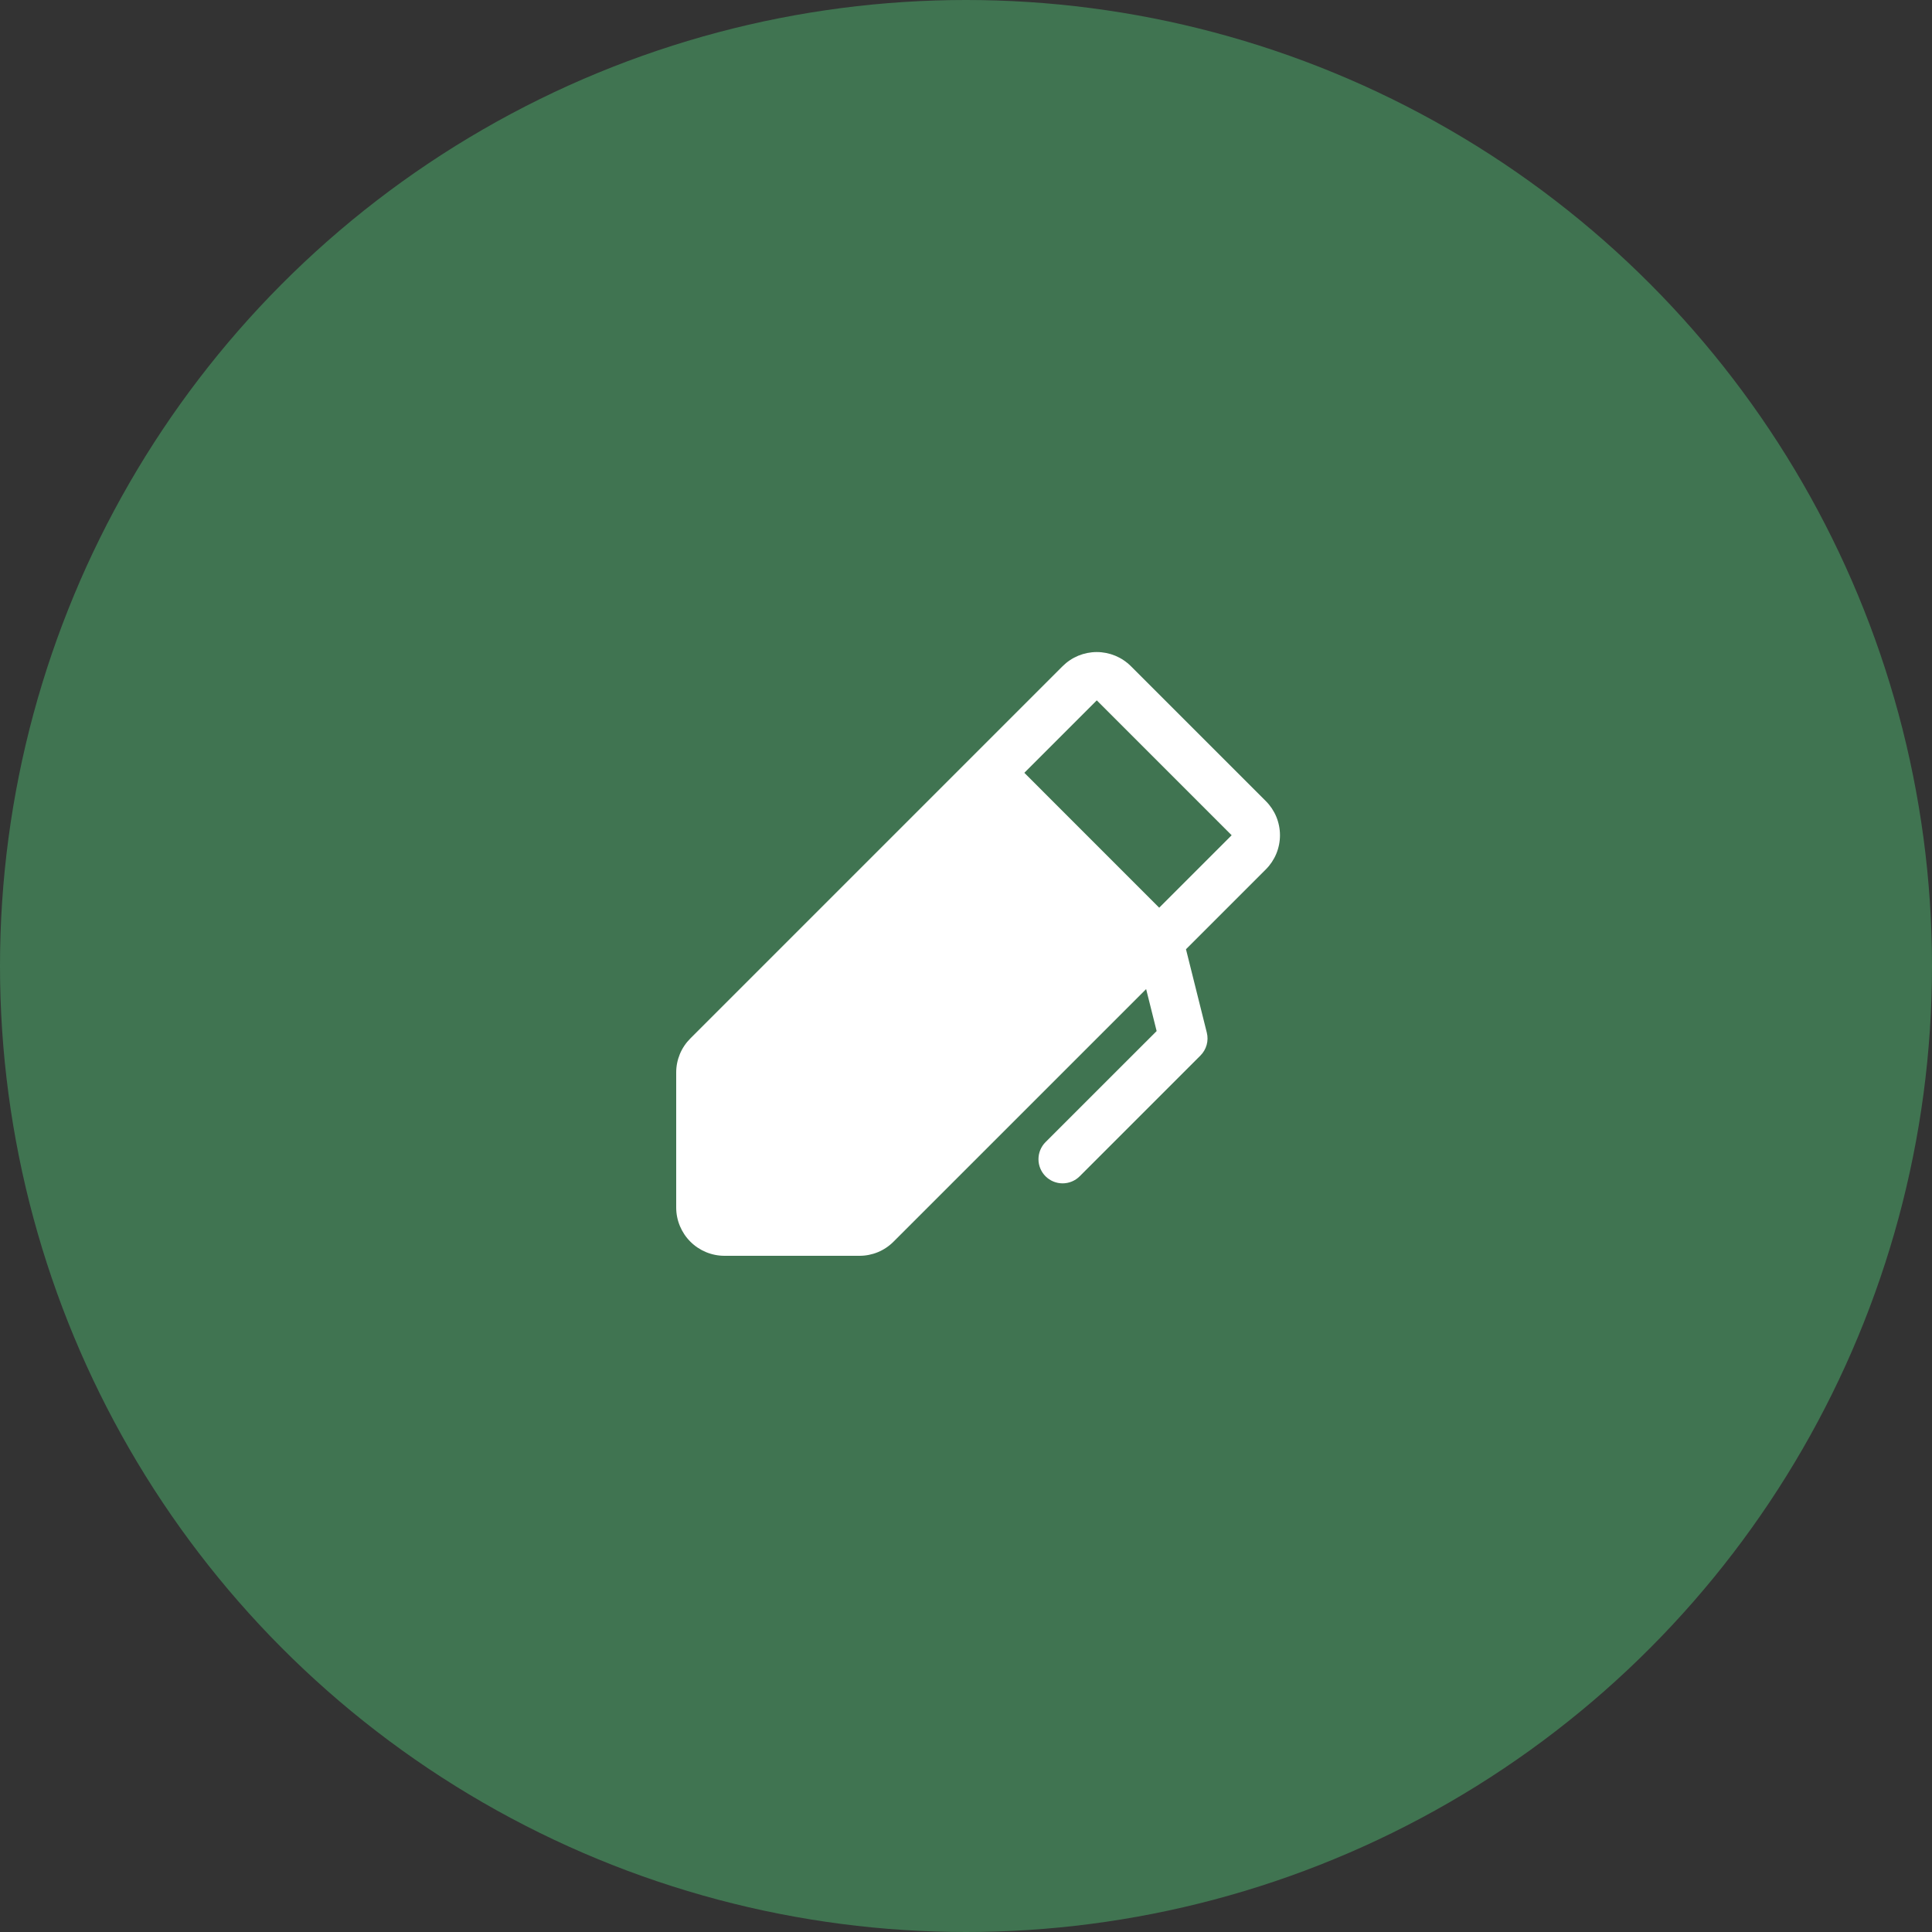
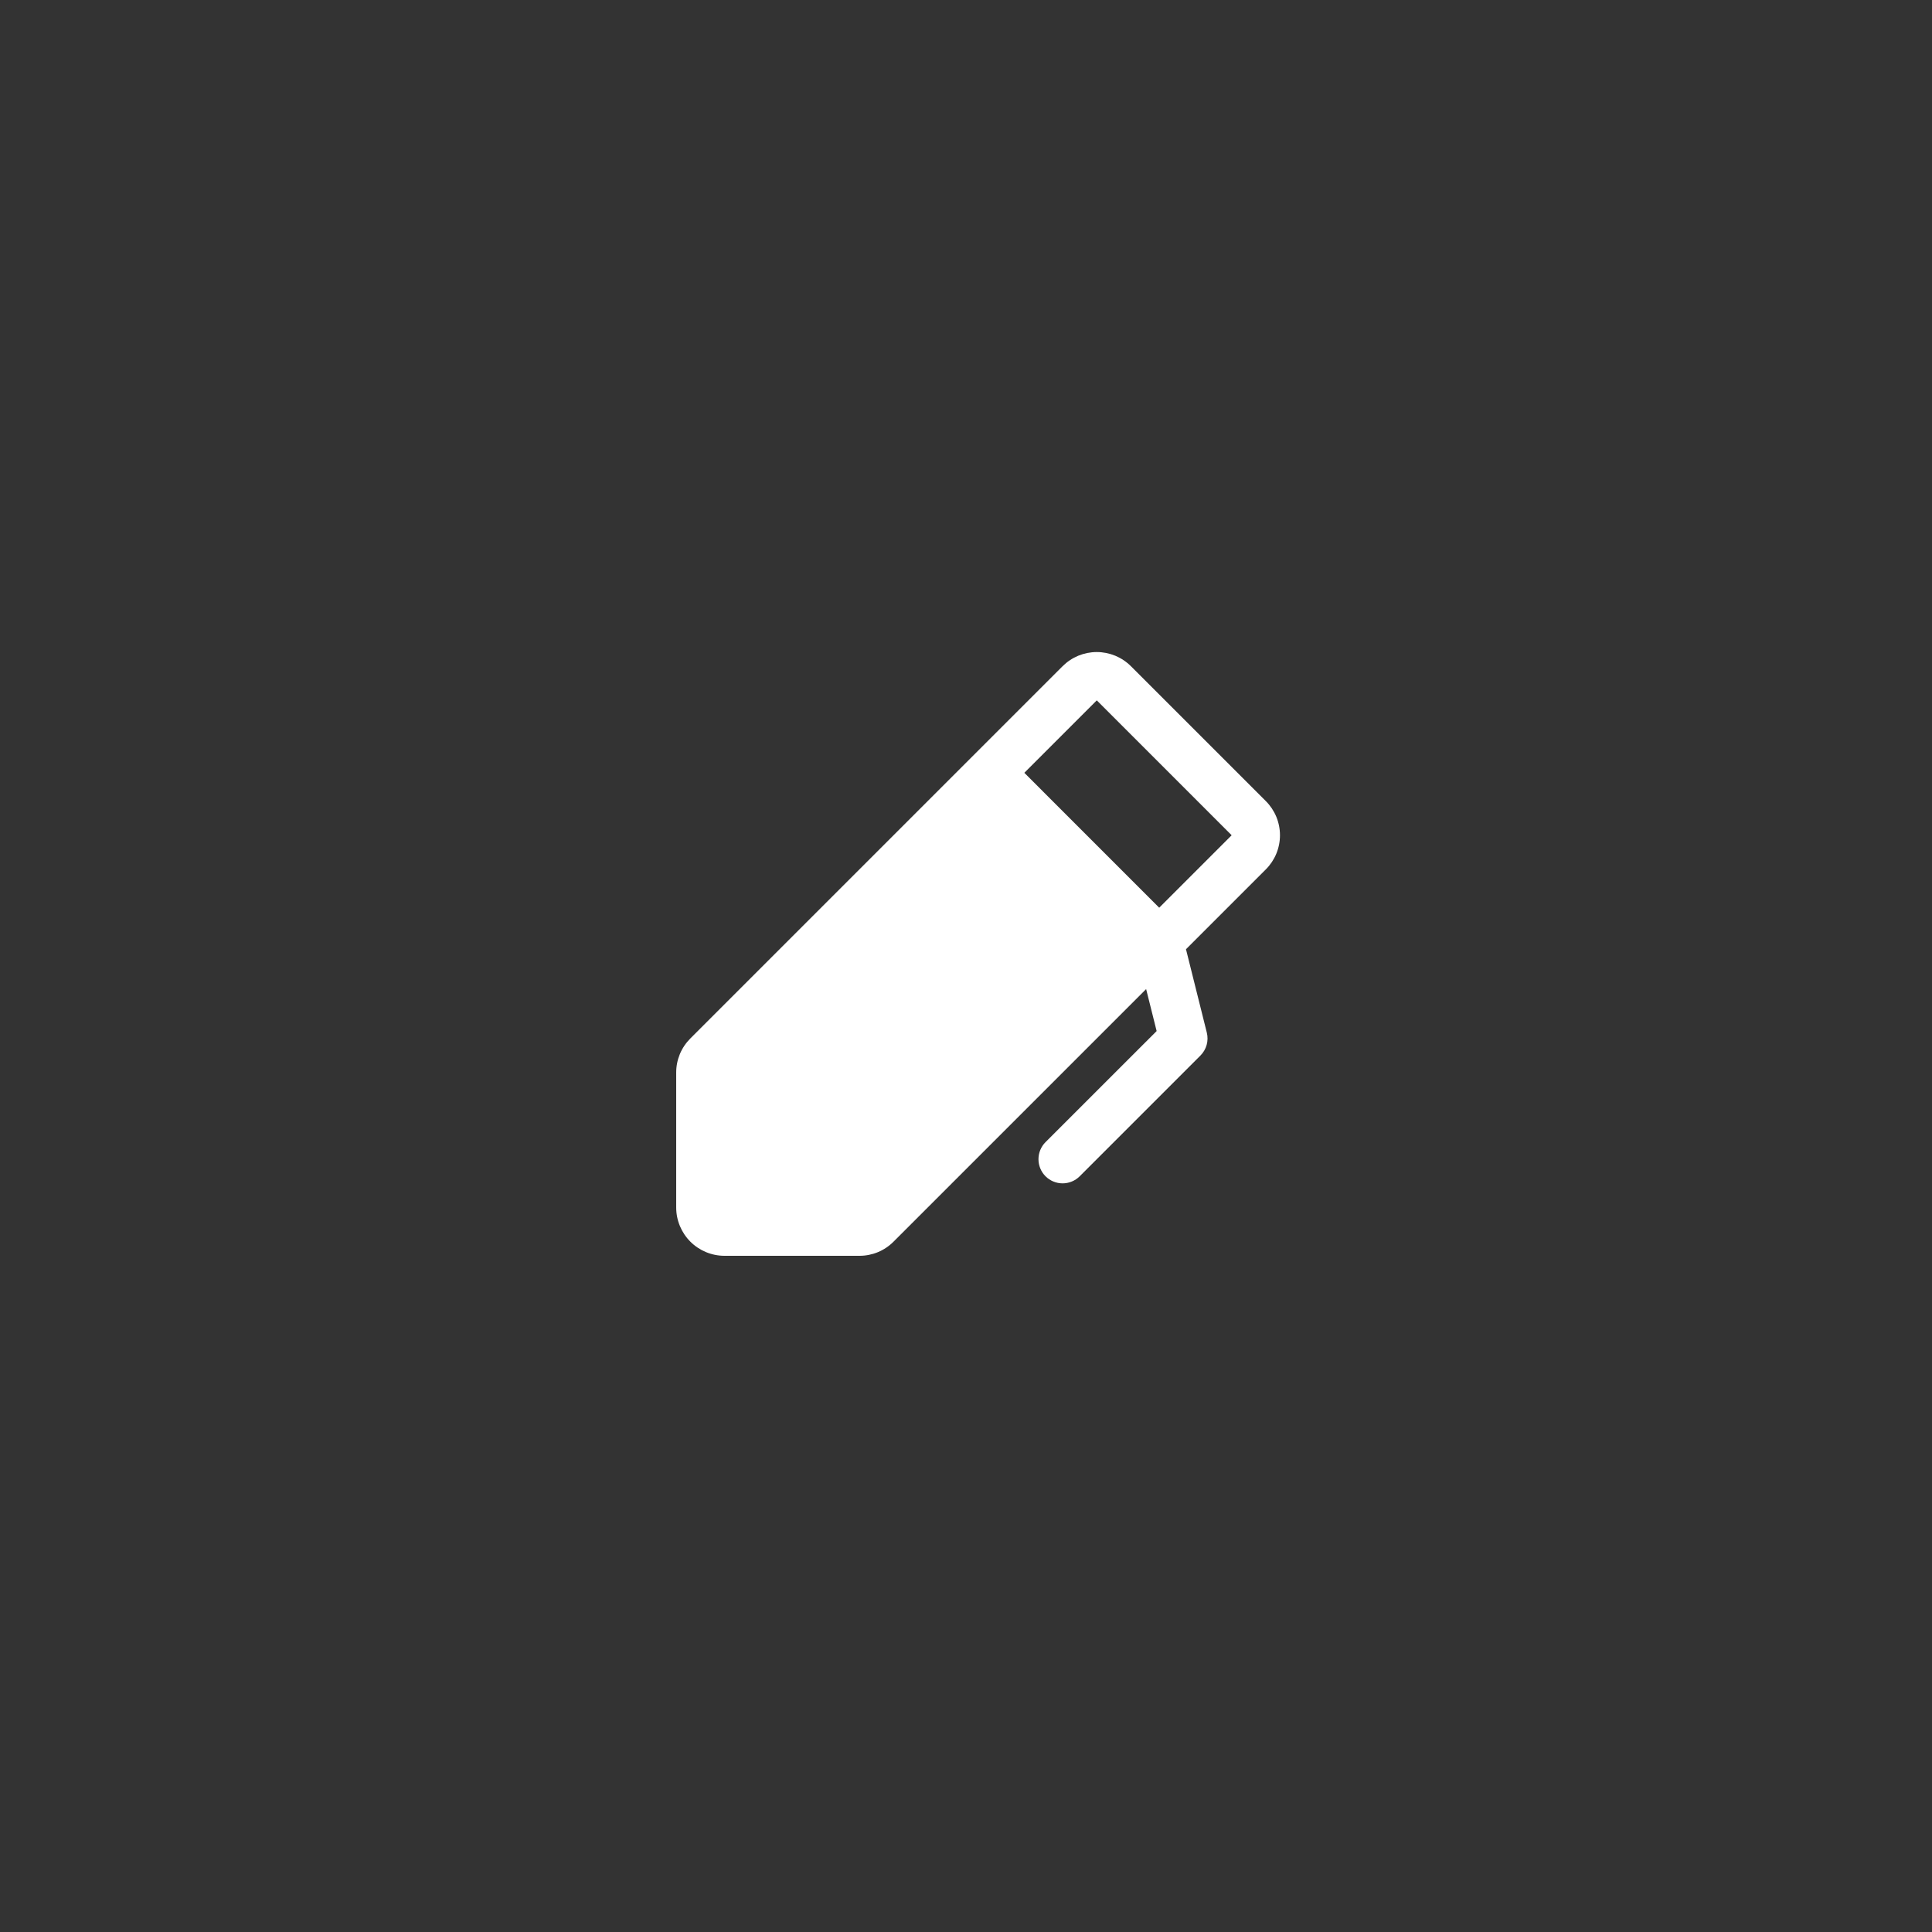
<svg xmlns="http://www.w3.org/2000/svg" width="80" height="80" viewBox="0 0 80 80" fill="none">
  <rect x="0" y="0" width="80" height="80" fill="#333333" stroke="none" />
-   <circle cx="40" cy="40" r="40" fill="#407451" />
  <path d="M52.415 33.171L46.829 27.586C46.643 27.4 46.422 27.253 46.18 27.152C45.937 27.052 45.677 27 45.414 27C45.152 27 44.892 27.052 44.649 27.152C44.406 27.253 44.186 27.4 44 27.586L28.586 43C28.4 43.185 28.252 43.405 28.151 43.648C28.051 43.891 27.999 44.151 28 44.414V50C28 50.53 28.211 51.039 28.586 51.414C28.961 51.789 29.47 52 30 52H35.586C35.849 52.001 36.109 51.949 36.352 51.849C36.595 51.748 36.815 51.6 37 51.414L47.459 40.956L47.894 42.694L43.294 47.292C43.106 47.48 43.001 47.734 43.001 47.999C43 48.265 43.106 48.519 43.293 48.707C43.481 48.895 43.735 49 44 49C44.265 49 44.52 48.895 44.708 48.707L49.708 43.707C49.83 43.585 49.918 43.434 49.965 43.267C50.011 43.101 50.013 42.925 49.971 42.757L49.109 39.306L52.415 36C52.601 35.814 52.748 35.594 52.849 35.351C52.949 35.108 53.001 34.848 53.001 34.586C53.001 34.323 52.949 34.063 52.849 33.82C52.748 33.577 52.601 33.357 52.415 33.171ZM48 37.586L42.415 32L45.415 29L51 34.586L48 37.586Z" fill="white" />
</svg>